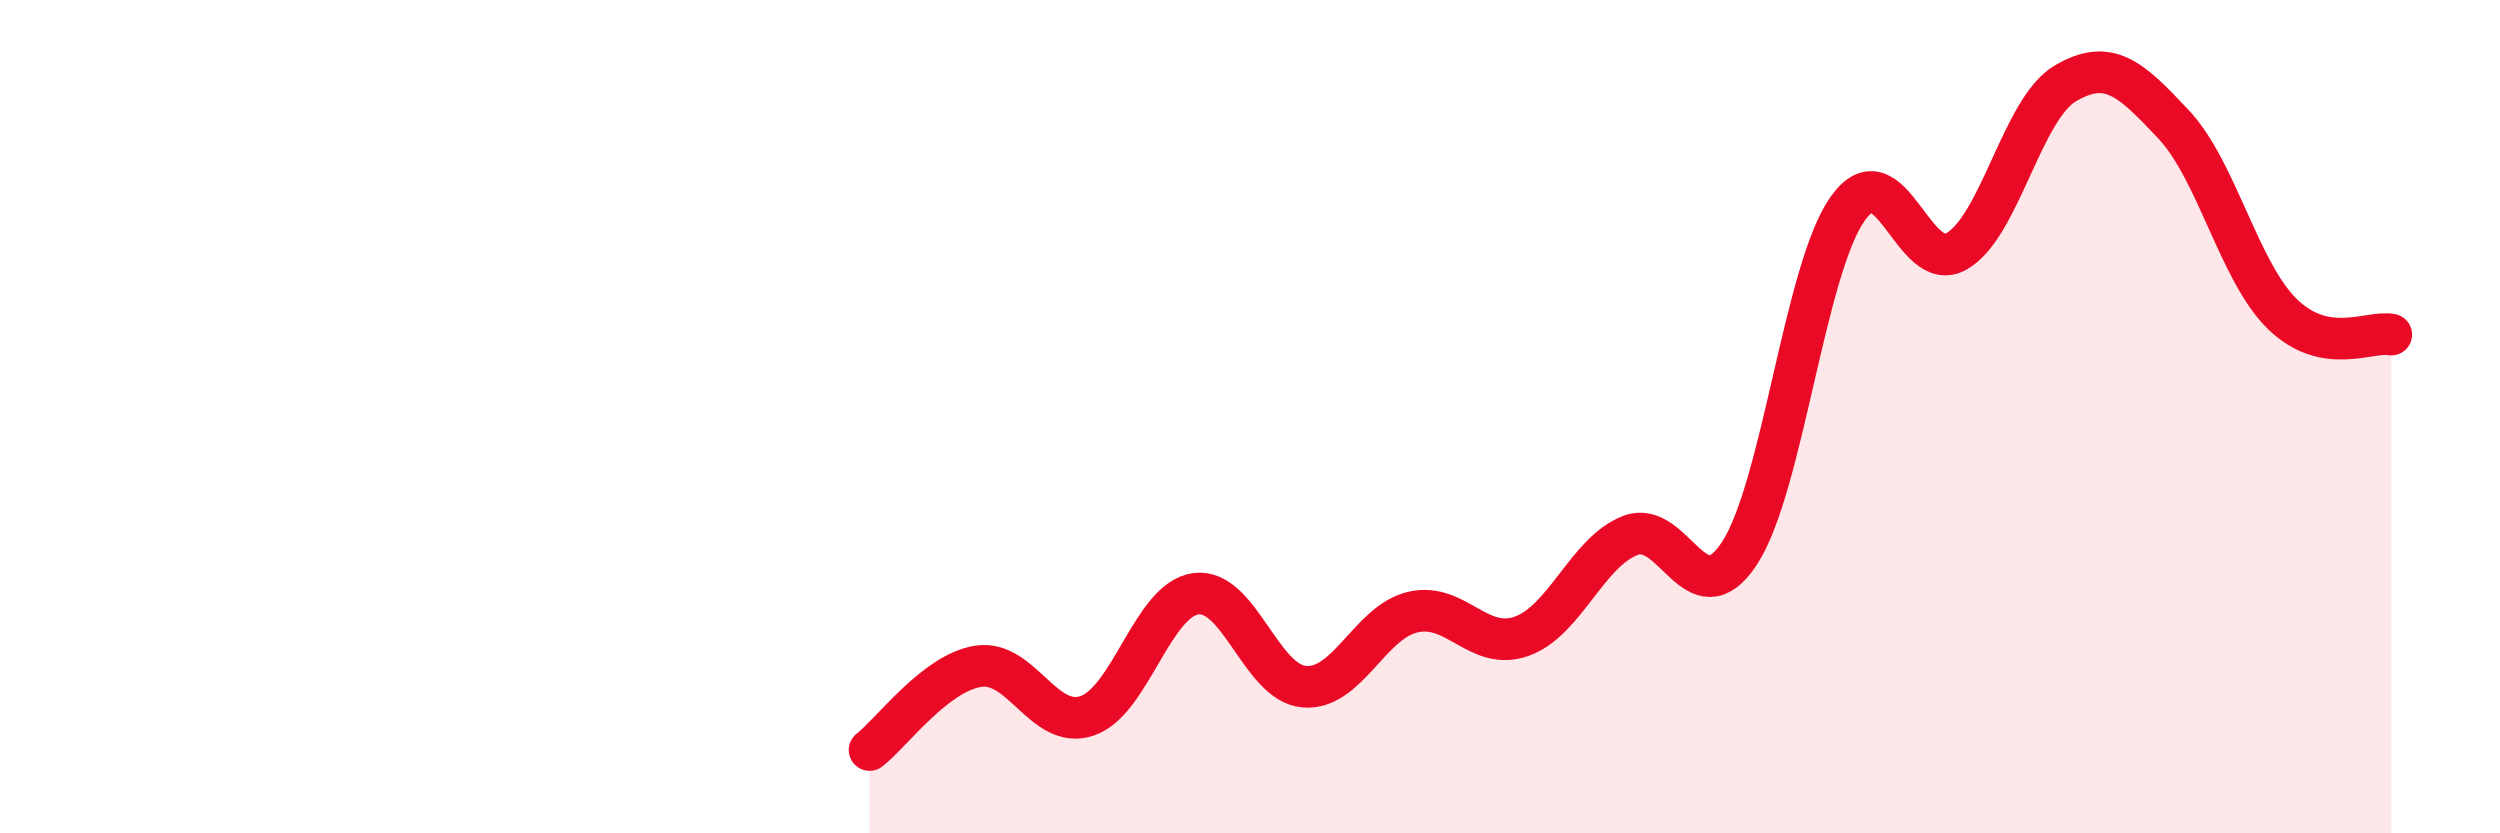
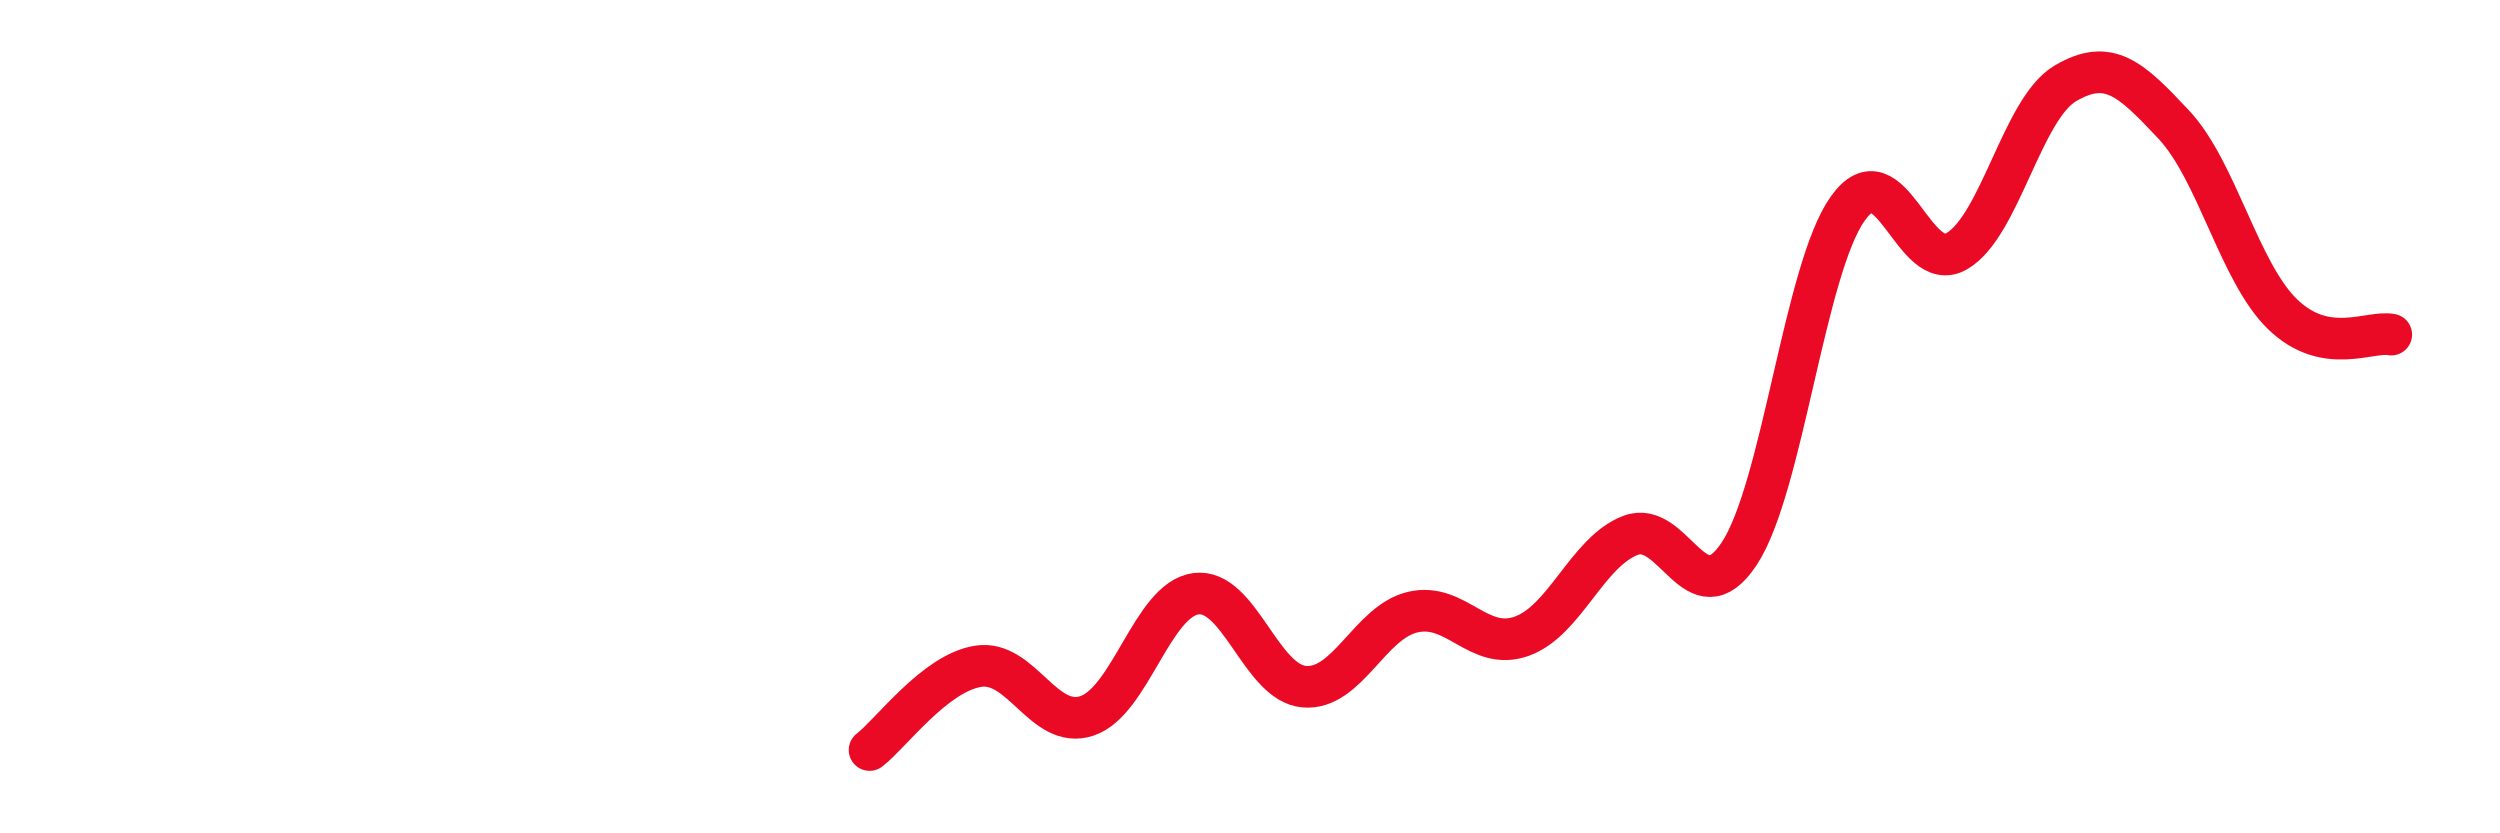
<svg xmlns="http://www.w3.org/2000/svg" width="60" height="20" viewBox="0 0 60 20">
-   <path d="M 20.87,18 C 21.39,17.6 22.44,16.15 23.48,15.99 C 24.52,15.83 25.05,17.53 26.09,17.18 C 27.13,16.83 27.66,14.39 28.7,14.25 C 29.74,14.11 30.26,16.39 31.3,16.48 C 32.34,16.57 32.87,14.93 33.91,14.69 C 34.95,14.45 35.48,15.64 36.52,15.27 C 37.56,14.9 38.09,13.25 39.13,12.85 C 40.17,12.45 40.7,14.86 41.74,13.29 C 42.78,11.72 43.31,6.45 44.35,5 C 45.39,3.55 45.92,6.63 46.96,6.03 C 48,5.43 48.53,2.61 49.57,2 C 50.61,1.39 51.13,1.88 52.17,2.99 C 53.21,4.1 53.74,6.53 54.78,7.54 C 55.82,8.55 56.87,7.93 57.39,8.03L57.39 20L20.87 20Z" fill="#EB0A25" opacity="0.1" stroke-linecap="round" stroke-linejoin="round" />
  <path d="M 20.87,18 C 21.39,17.6 22.44,16.15 23.48,15.99 C 24.52,15.83 25.05,17.53 26.09,17.18 C 27.13,16.83 27.66,14.39 28.7,14.25 C 29.74,14.11 30.26,16.39 31.3,16.48 C 32.34,16.57 32.87,14.93 33.91,14.69 C 34.95,14.45 35.48,15.64 36.52,15.27 C 37.56,14.9 38.09,13.25 39.13,12.85 C 40.17,12.45 40.7,14.86 41.74,13.29 C 42.78,11.72 43.31,6.45 44.35,5 C 45.39,3.55 45.92,6.63 46.96,6.03 C 48,5.43 48.53,2.61 49.57,2 C 50.61,1.39 51.13,1.88 52.17,2.99 C 53.21,4.1 53.74,6.53 54.78,7.54 C 55.82,8.55 56.87,7.93 57.39,8.03" stroke="#EB0A25" stroke-width="1" fill="none" stroke-linecap="round" stroke-linejoin="round" />
</svg>